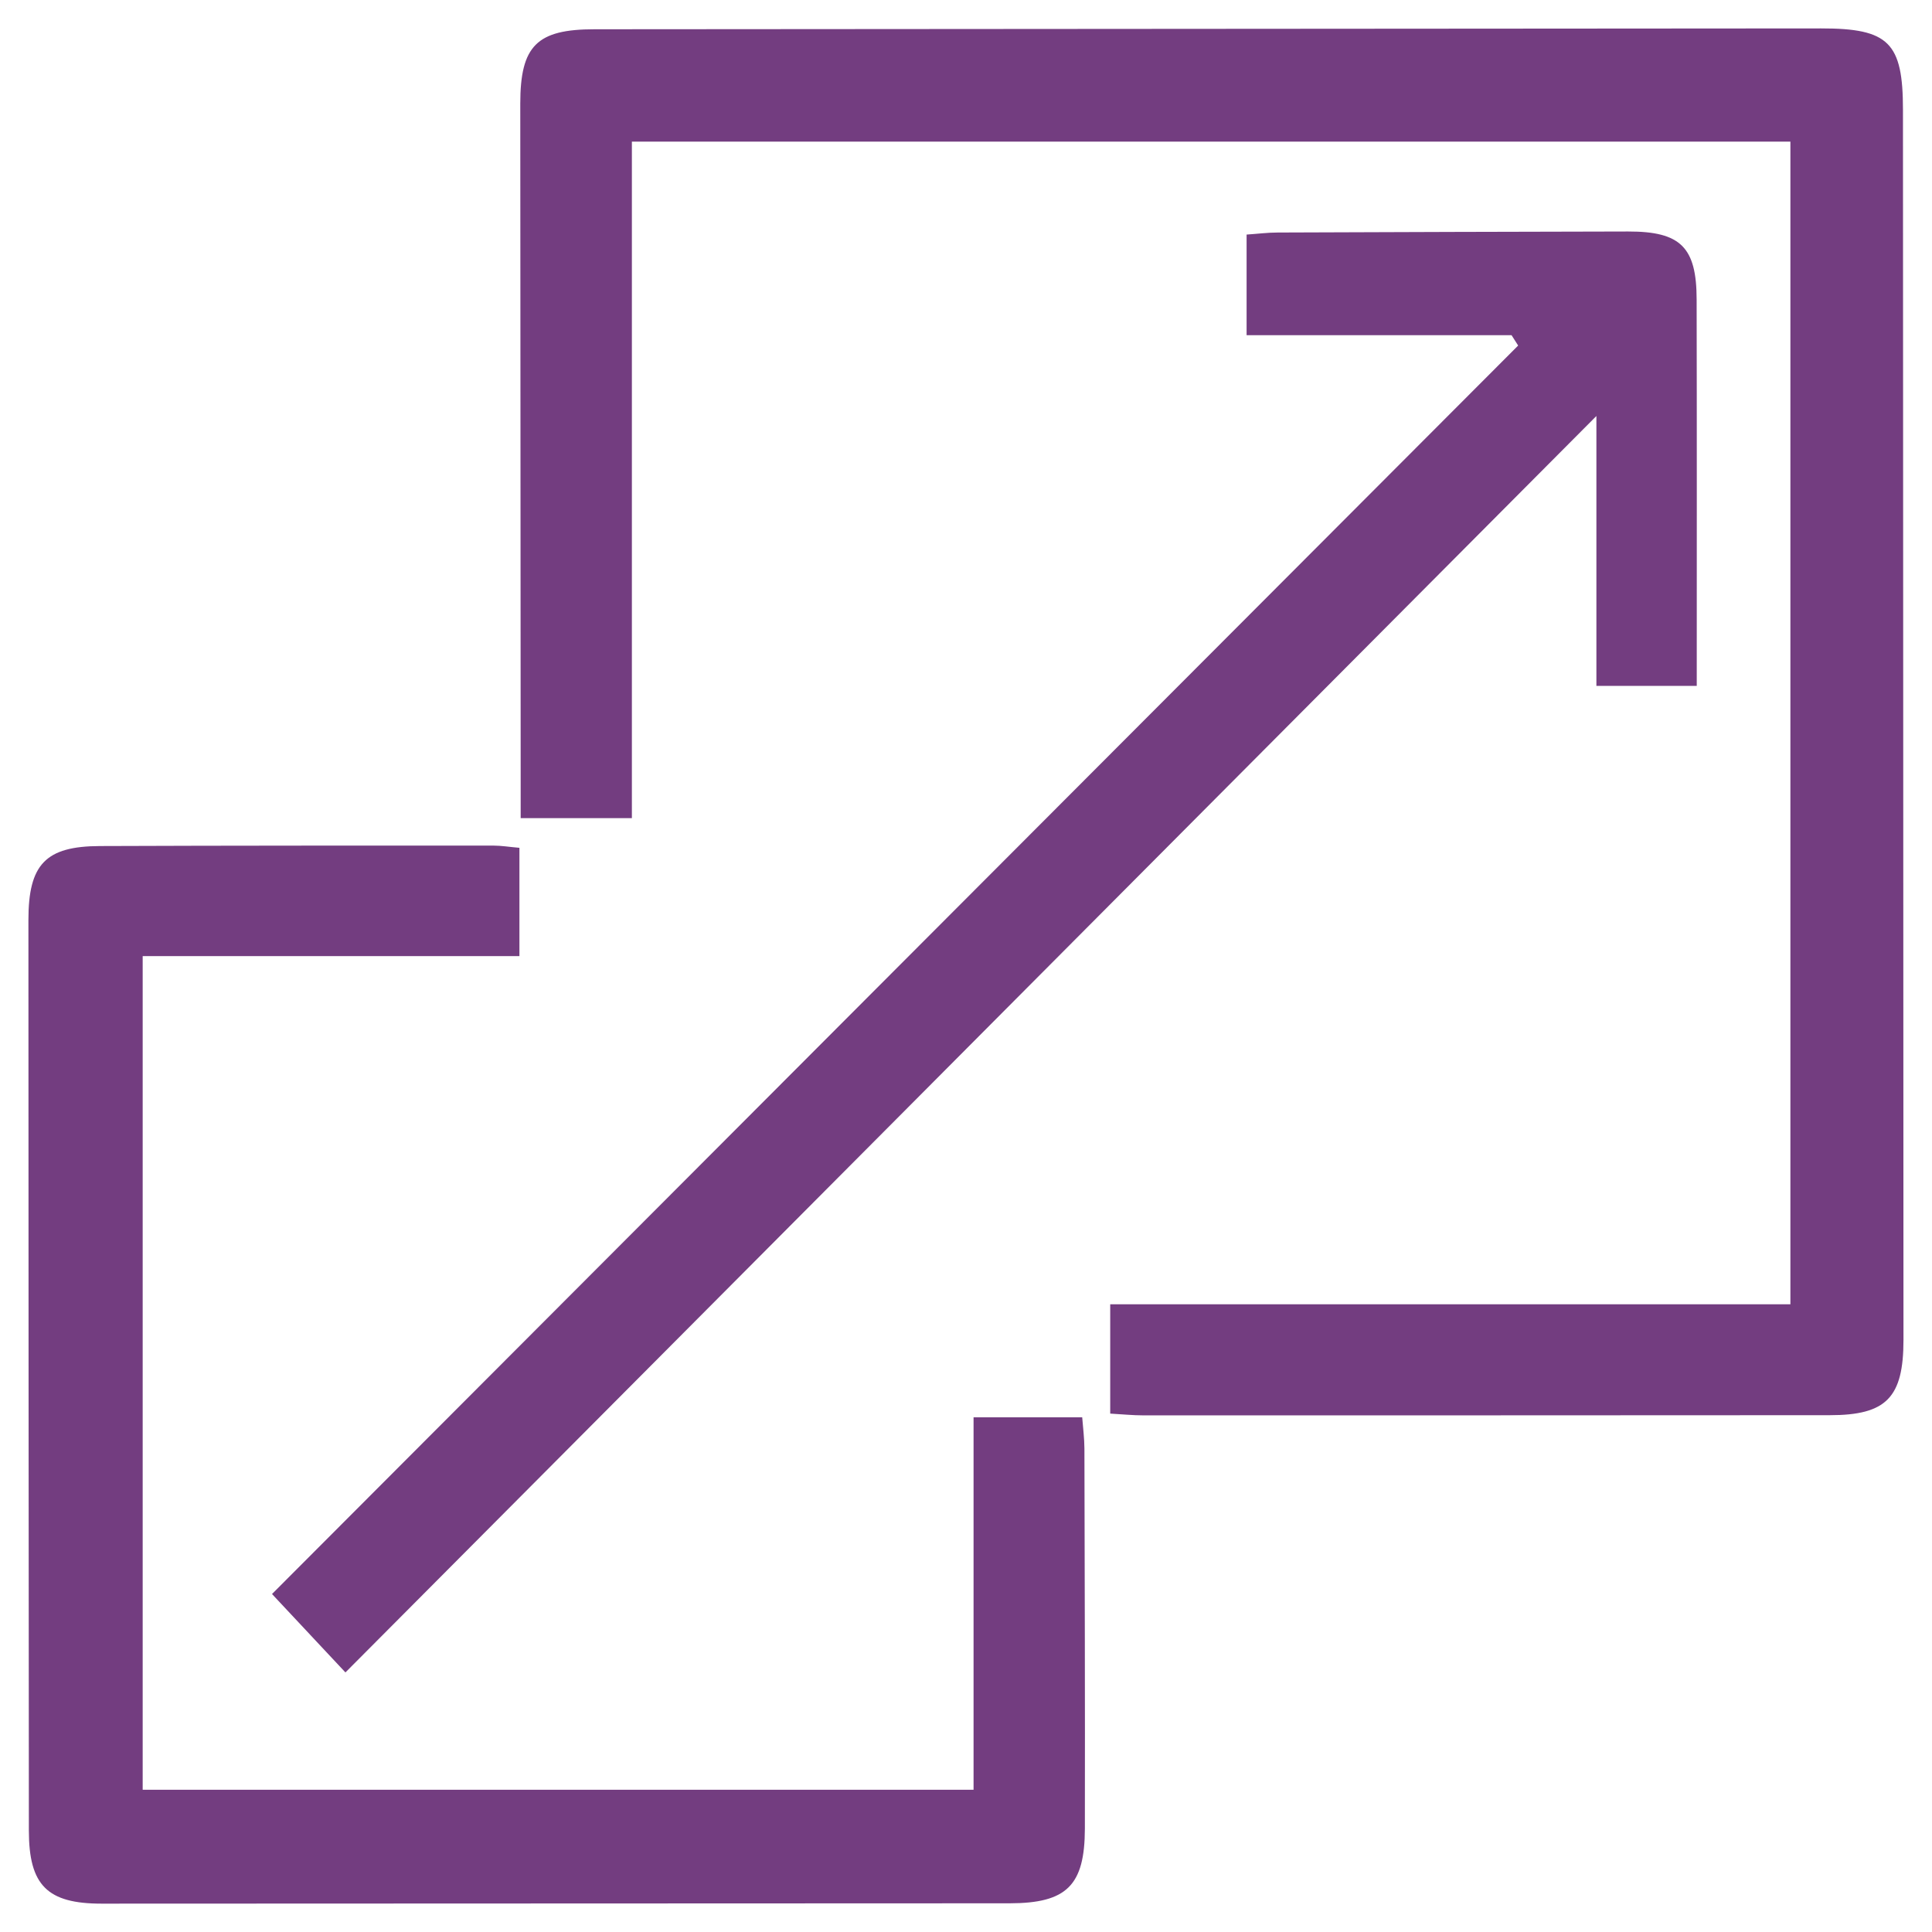
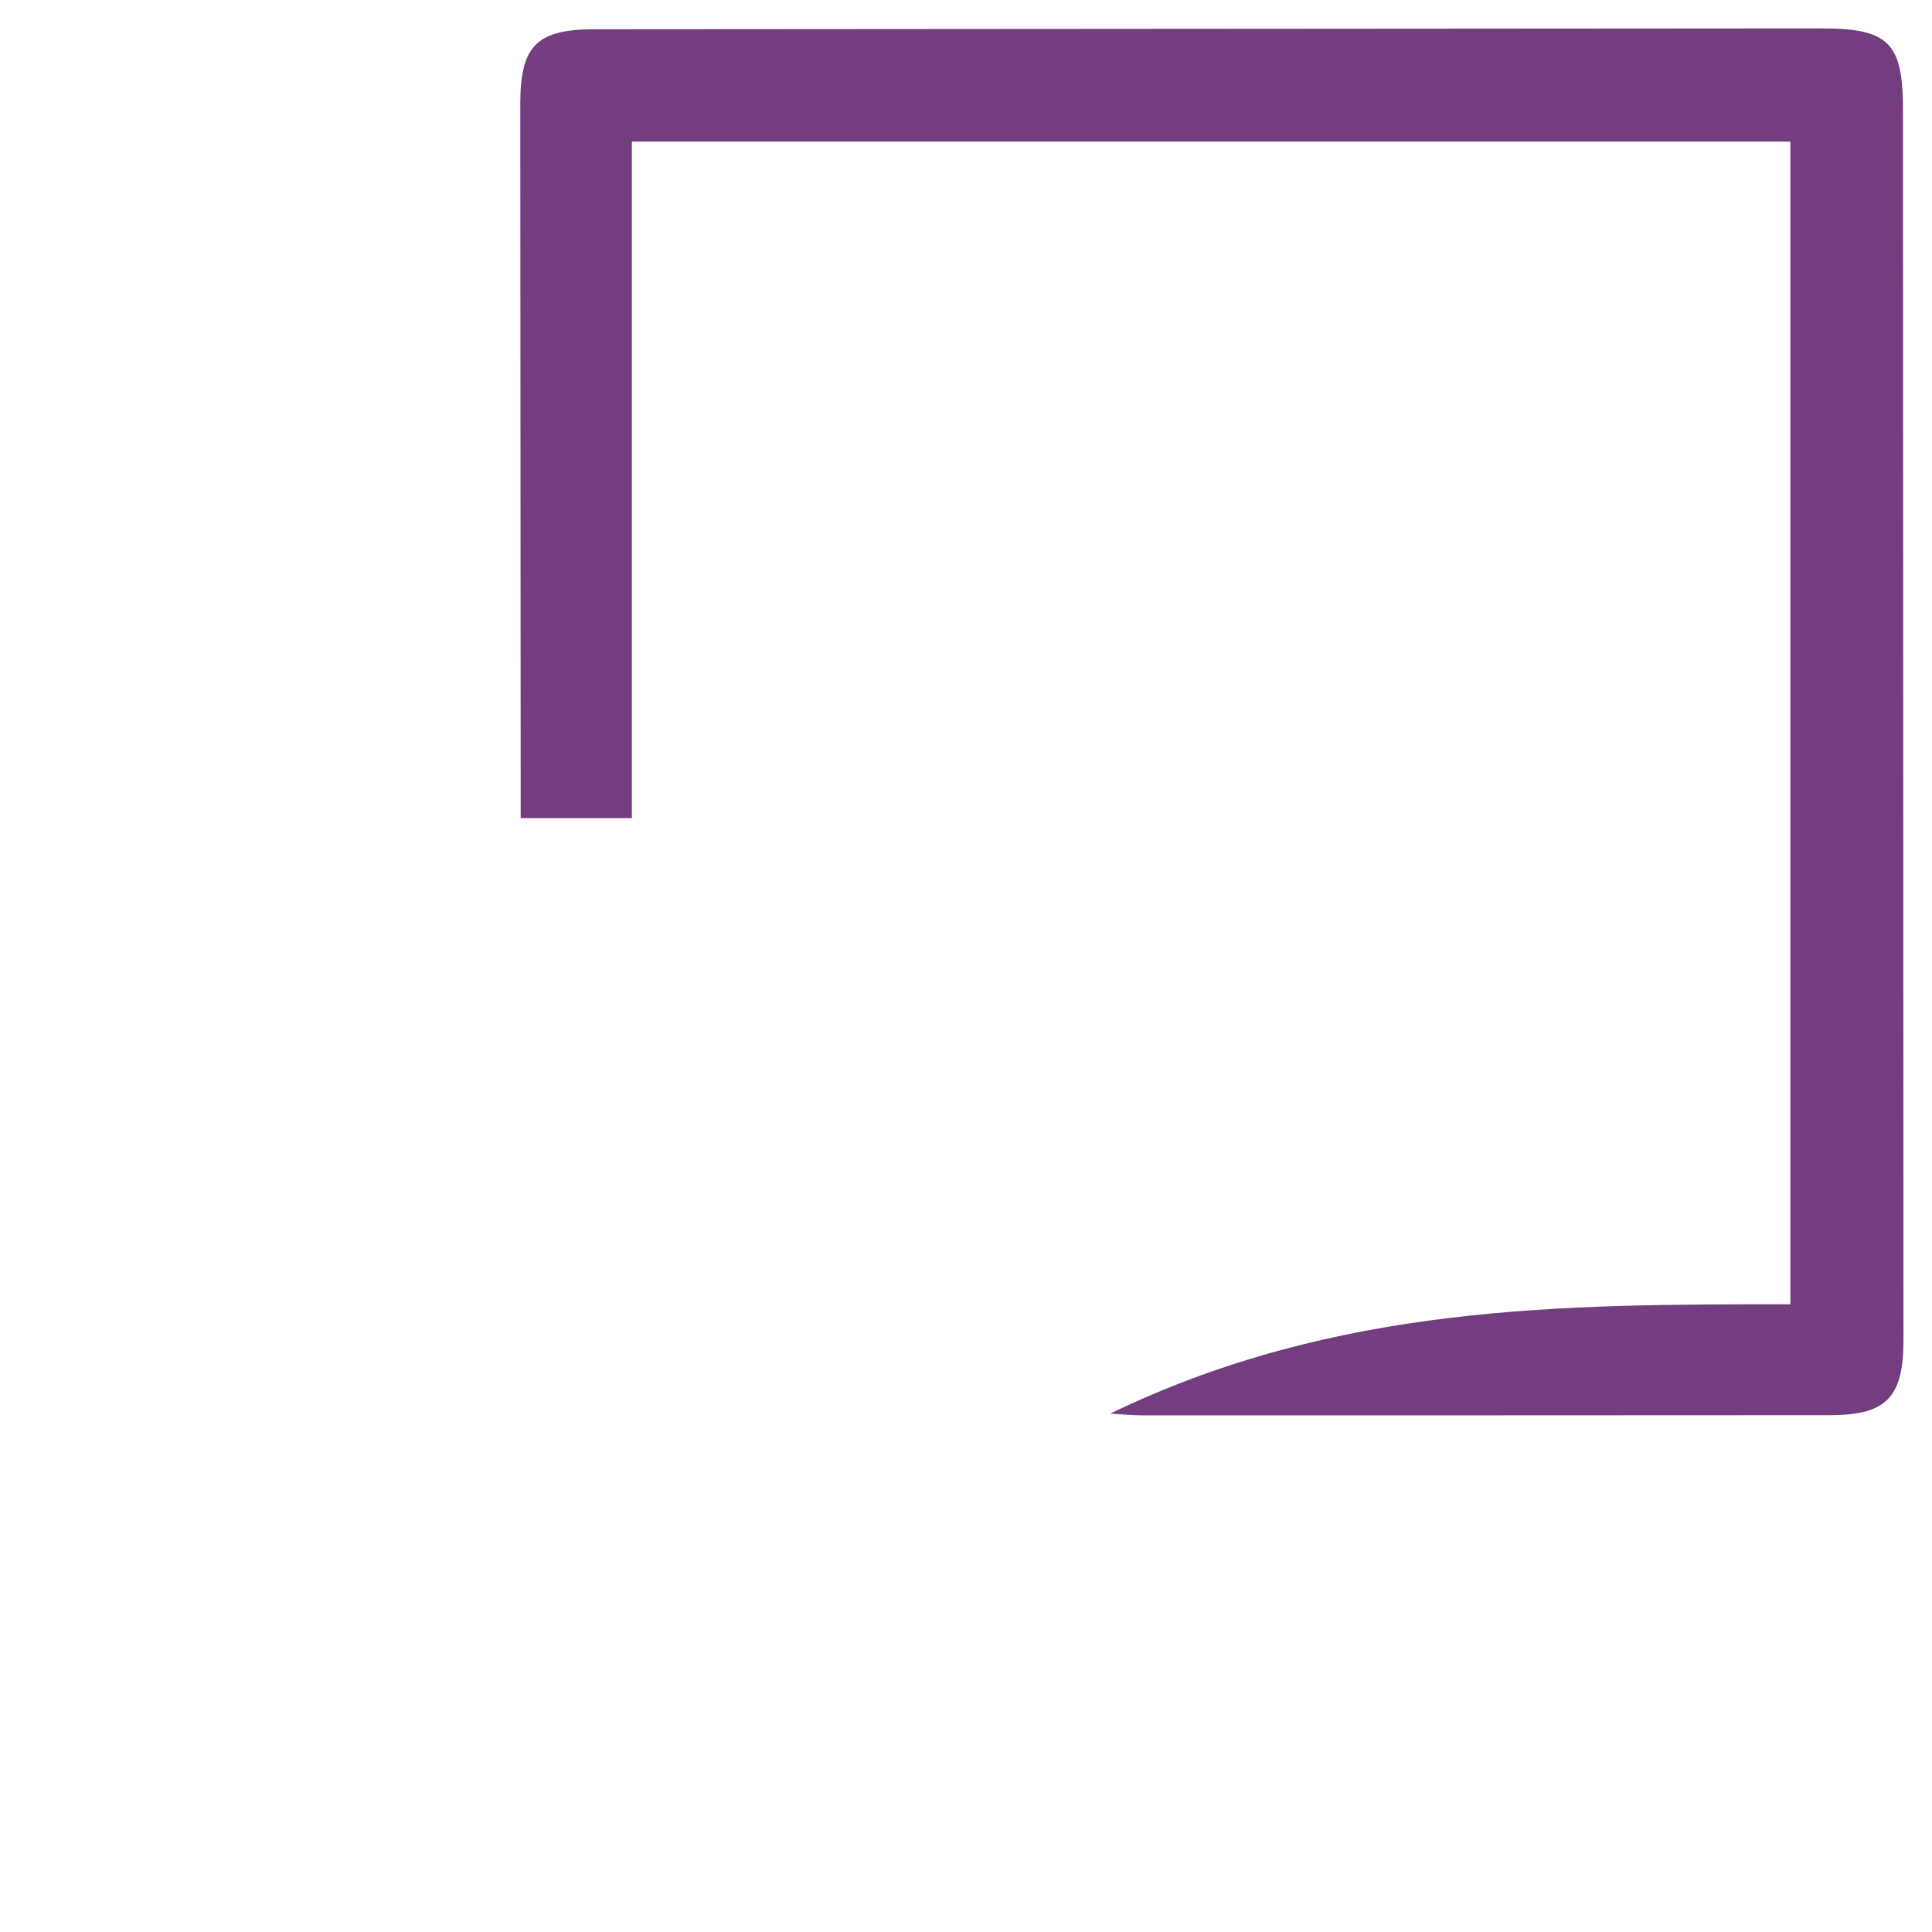
<svg xmlns="http://www.w3.org/2000/svg" width="34" height="34" viewBox="0 0 34 34" fill="none">
-   <path d="M19.538 24.877C19.538 24.237 19.538 23.635 19.538 22.953C23.516 22.953 27.49 22.953 31.508 22.953C31.508 16.092 31.508 9.313 31.508 2.492C24.706 2.492 17.943 2.492 11.12 2.492C11.12 6.463 11.12 10.407 11.12 14.398C10.461 14.398 9.865 14.398 9.163 14.398C9.163 14.192 9.163 13.973 9.163 13.752C9.16 9.776 9.158 5.8 9.156 1.825C9.156 0.805 9.447 0.515 10.463 0.515C17.659 0.509 24.853 0.504 32.048 0.5C33.241 0.499 33.489 0.749 33.489 1.933C33.492 9.147 33.495 16.362 33.498 23.578C33.498 24.594 33.199 24.905 32.2 24.905C28.172 24.908 24.144 24.908 20.118 24.908C19.935 24.908 19.752 24.889 19.538 24.877Z" fill="#733D80" />
-   <path d="M9.141 14.92C9.141 15.58 9.141 16.165 9.141 16.826C6.927 16.826 4.739 16.826 2.511 16.826C2.511 21.752 2.511 26.599 2.511 31.497C7.379 31.497 12.227 31.497 17.133 31.497C17.133 29.293 17.133 27.134 17.133 24.942C17.79 24.942 18.389 24.942 19.045 24.942C19.059 25.126 19.083 25.308 19.084 25.491C19.089 27.72 19.096 29.949 19.092 32.178C19.09 33.183 18.772 33.493 17.769 33.495C12.442 33.498 7.116 33.5 1.789 33.501C0.831 33.501 0.509 33.178 0.508 32.216C0.504 26.874 0.501 21.534 0.5 16.192C0.5 15.21 0.801 14.892 1.76 14.889C4.067 14.88 6.373 14.881 8.68 14.881C8.822 14.881 8.965 14.905 9.141 14.92Z" fill="#733D80" />
-   <path d="M26.601 5.899C25.059 5.899 23.516 5.899 21.938 5.899C21.938 5.294 21.938 4.737 21.938 4.128C22.124 4.116 22.305 4.092 22.486 4.092C24.542 4.084 26.597 4.078 28.653 4.074C29.575 4.073 29.857 4.348 29.858 5.271C29.863 7.519 29.86 9.768 29.86 12.07C29.266 12.07 28.714 12.07 28.094 12.07C28.094 10.519 28.094 8.955 28.094 7.321C20.718 14.728 13.413 22.066 6.079 29.432C5.571 28.89 5.186 28.479 4.787 28.052C12.109 20.716 19.413 13.399 26.717 6.081C26.678 6.021 26.639 5.96 26.601 5.899Z" fill="#733D80" />
+   <path d="M19.538 24.877C23.516 22.953 27.49 22.953 31.508 22.953C31.508 16.092 31.508 9.313 31.508 2.492C24.706 2.492 17.943 2.492 11.12 2.492C11.12 6.463 11.12 10.407 11.12 14.398C10.461 14.398 9.865 14.398 9.163 14.398C9.163 14.192 9.163 13.973 9.163 13.752C9.16 9.776 9.158 5.8 9.156 1.825C9.156 0.805 9.447 0.515 10.463 0.515C17.659 0.509 24.853 0.504 32.048 0.5C33.241 0.499 33.489 0.749 33.489 1.933C33.492 9.147 33.495 16.362 33.498 23.578C33.498 24.594 33.199 24.905 32.2 24.905C28.172 24.908 24.144 24.908 20.118 24.908C19.935 24.908 19.752 24.889 19.538 24.877Z" fill="#733D80" />
</svg>